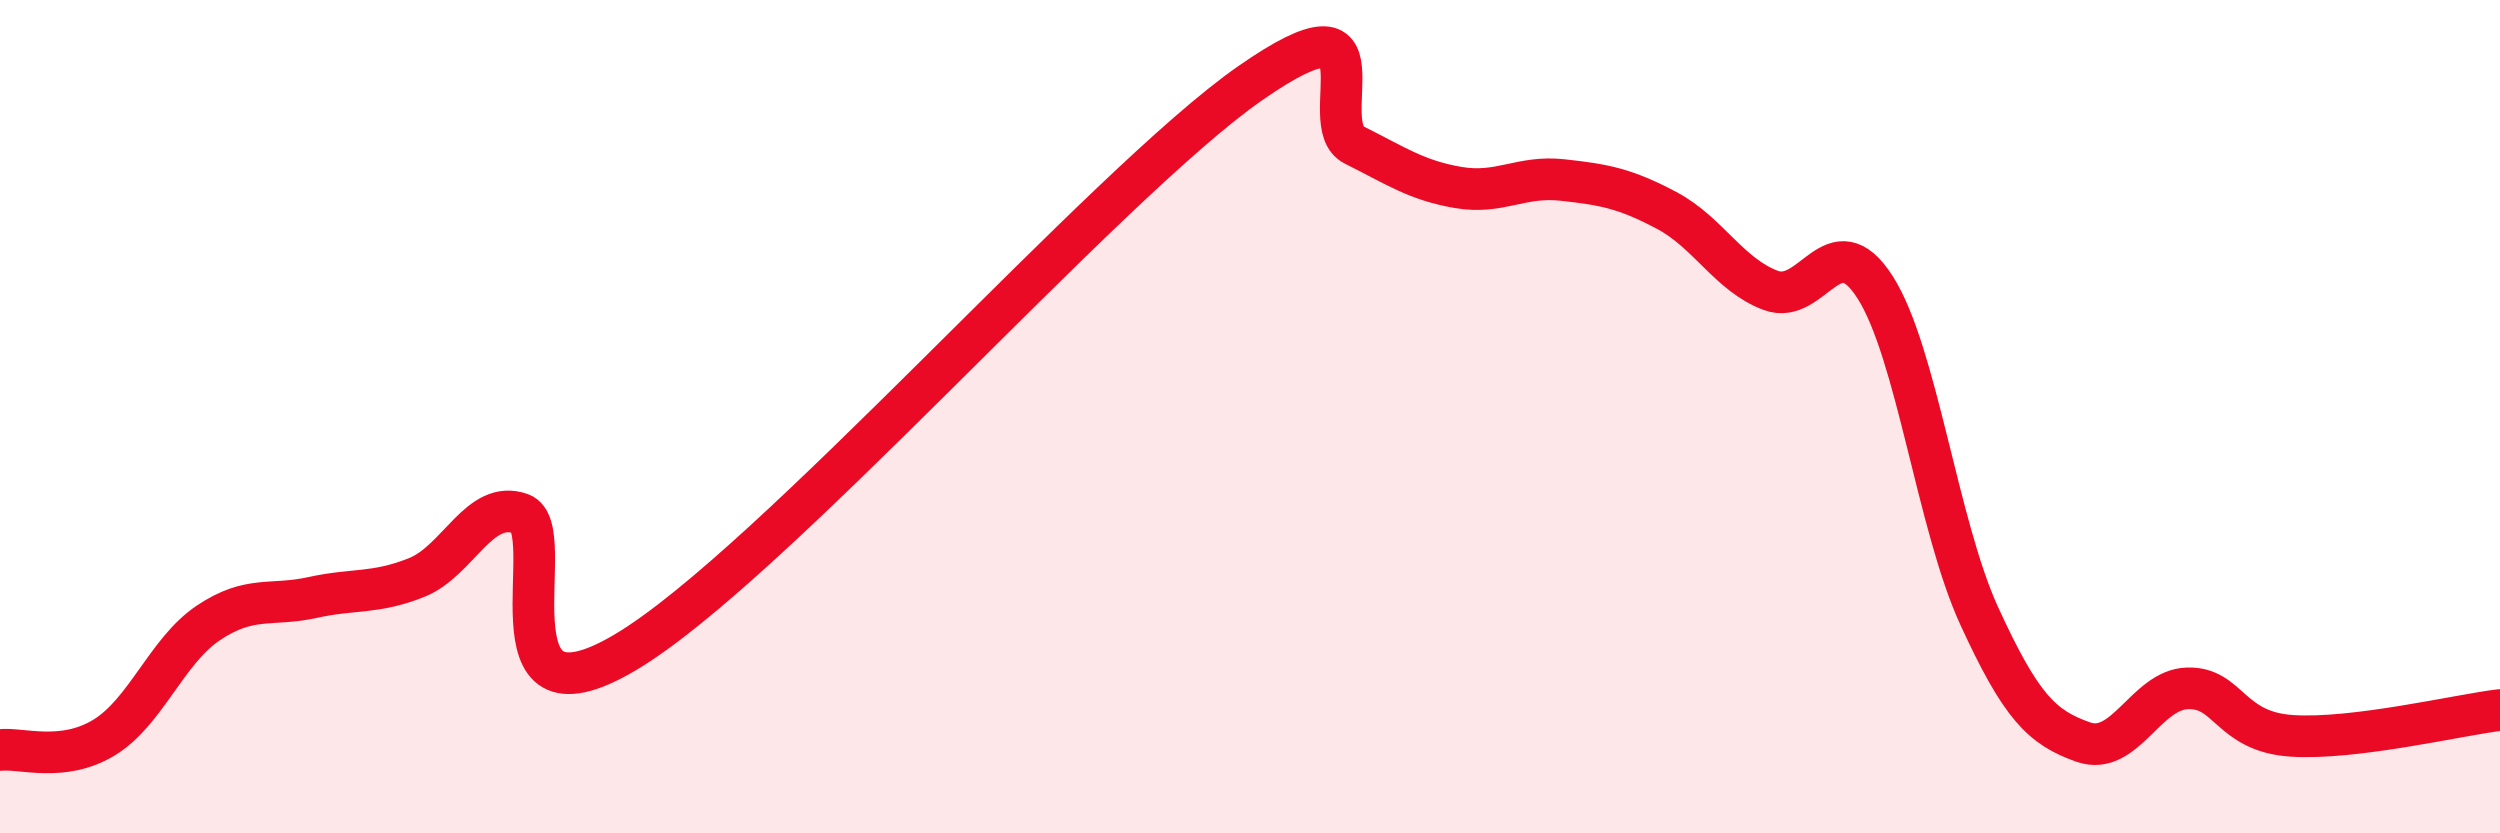
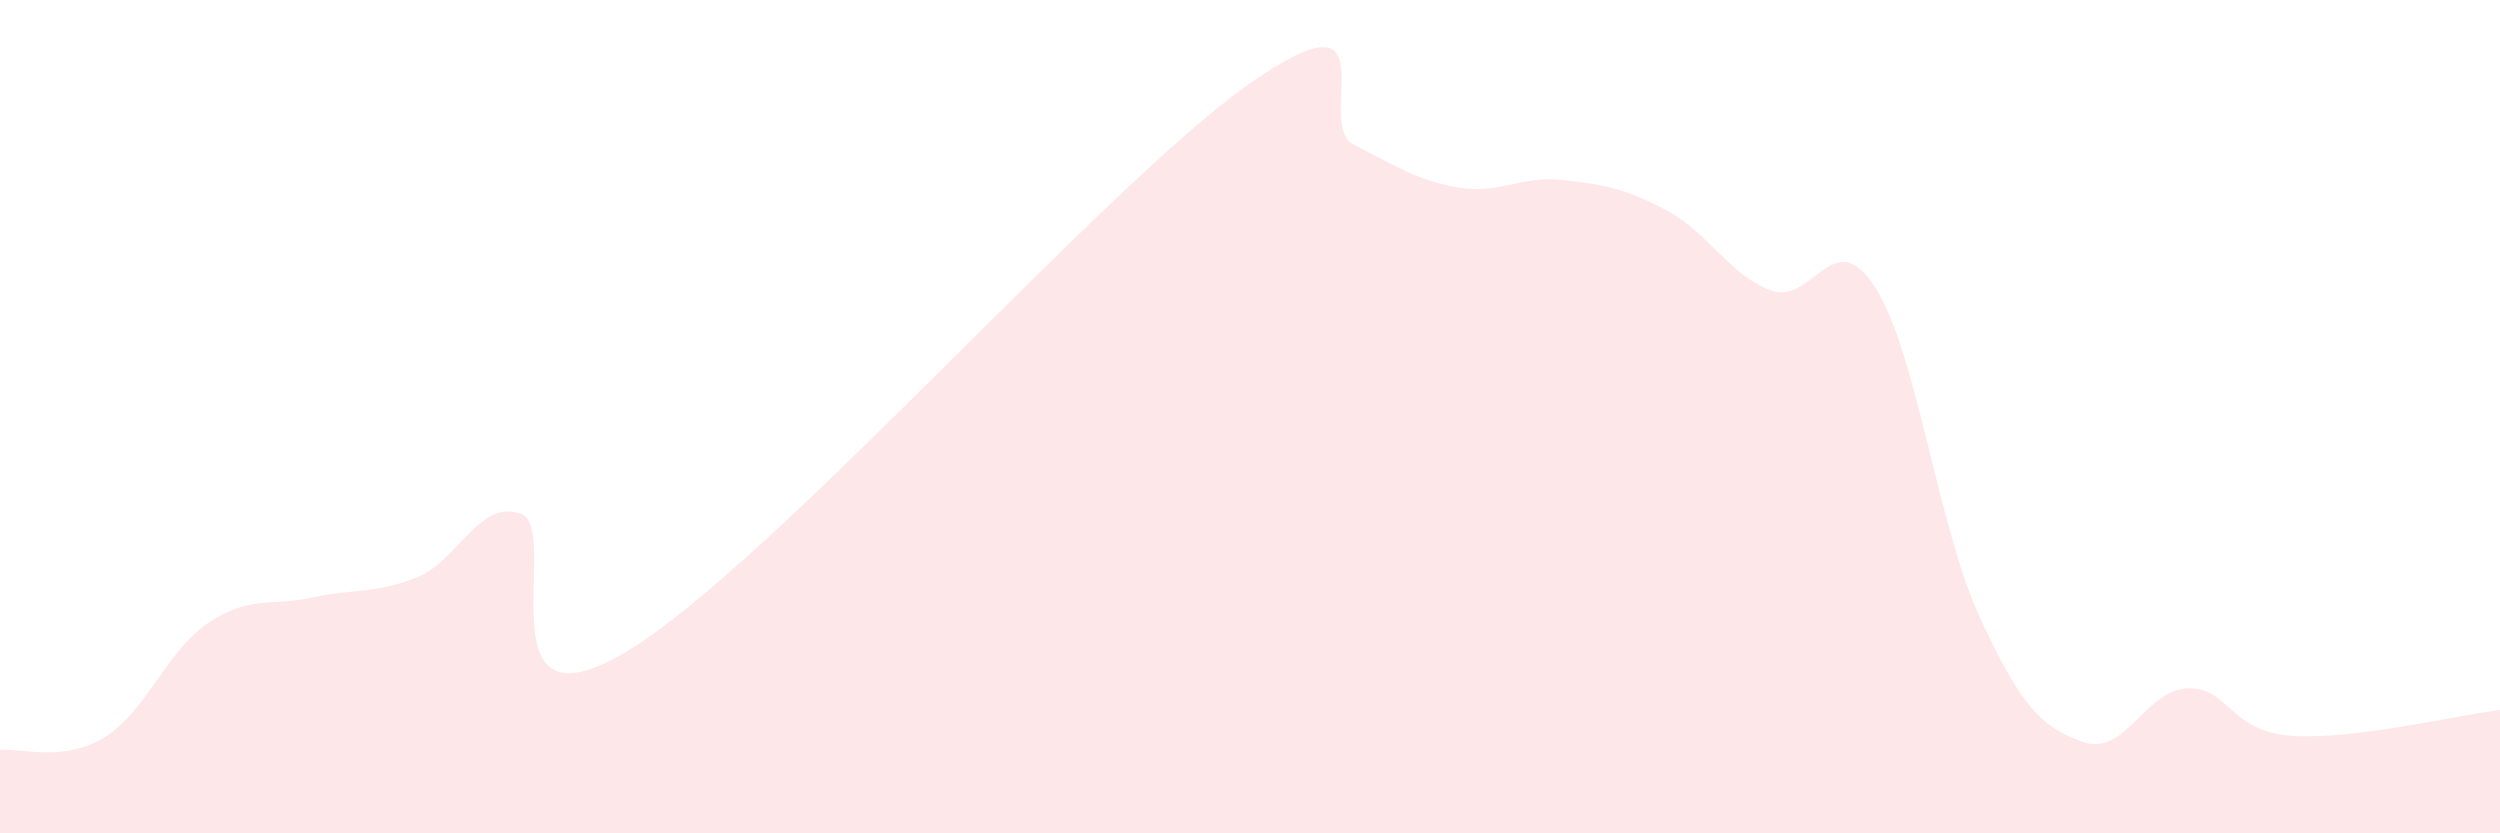
<svg xmlns="http://www.w3.org/2000/svg" width="60" height="20" viewBox="0 0 60 20">
  <path d="M 0,18 C 0.5,17.94 1.5,18.31 2.5,17.7 C 3.5,17.09 4,15.62 5,14.95 C 6,14.28 6.5,14.56 7.5,14.34 C 8.5,14.12 9,14.26 10,13.86 C 11,13.46 11.5,11.97 12.5,12.33 C 13.5,12.69 11.5,17.73 15,15.66 C 18.5,13.59 26.5,4.44 30,2 C 33.5,-0.44 31.5,2.98 32.5,3.48 C 33.5,3.98 34,4.33 35,4.5 C 36,4.67 36.5,4.21 37.5,4.32 C 38.5,4.43 39,4.52 40,5.05 C 41,5.58 41.5,6.6 42.5,6.97 C 43.5,7.34 44,5.33 45,6.89 C 46,8.45 46.5,12.6 47.5,14.78 C 48.5,16.96 49,17.46 50,17.81 C 51,18.16 51.5,16.55 52.5,16.52 C 53.5,16.49 53.5,17.56 55,17.66 C 56.5,17.76 59,17.16 60,17.04L60 20L0 20Z" fill="#EB0A25" opacity="0.1" stroke-linecap="round" stroke-linejoin="round" />
-   <path d="M 0,18 C 0.5,17.94 1.5,18.31 2.5,17.7 C 3.5,17.09 4,15.62 5,14.95 C 6,14.28 6.5,14.56 7.5,14.34 C 8.5,14.12 9,14.26 10,13.86 C 11,13.46 11.5,11.97 12.5,12.33 C 13.5,12.69 11.5,17.73 15,15.66 C 18.5,13.59 26.5,4.44 30,2 C 33.5,-0.44 31.5,2.98 32.5,3.48 C 33.5,3.98 34,4.33 35,4.5 C 36,4.67 36.5,4.21 37.5,4.32 C 38.5,4.43 39,4.52 40,5.05 C 41,5.58 41.5,6.6 42.5,6.97 C 43.5,7.34 44,5.33 45,6.89 C 46,8.45 46.5,12.6 47.5,14.78 C 48.5,16.96 49,17.46 50,17.81 C 51,18.16 51.5,16.55 52.5,16.52 C 53.5,16.49 53.5,17.56 55,17.66 C 56.5,17.76 59,17.16 60,17.04" stroke="#EB0A25" stroke-width="1" fill="none" stroke-linecap="round" stroke-linejoin="round" />
</svg>